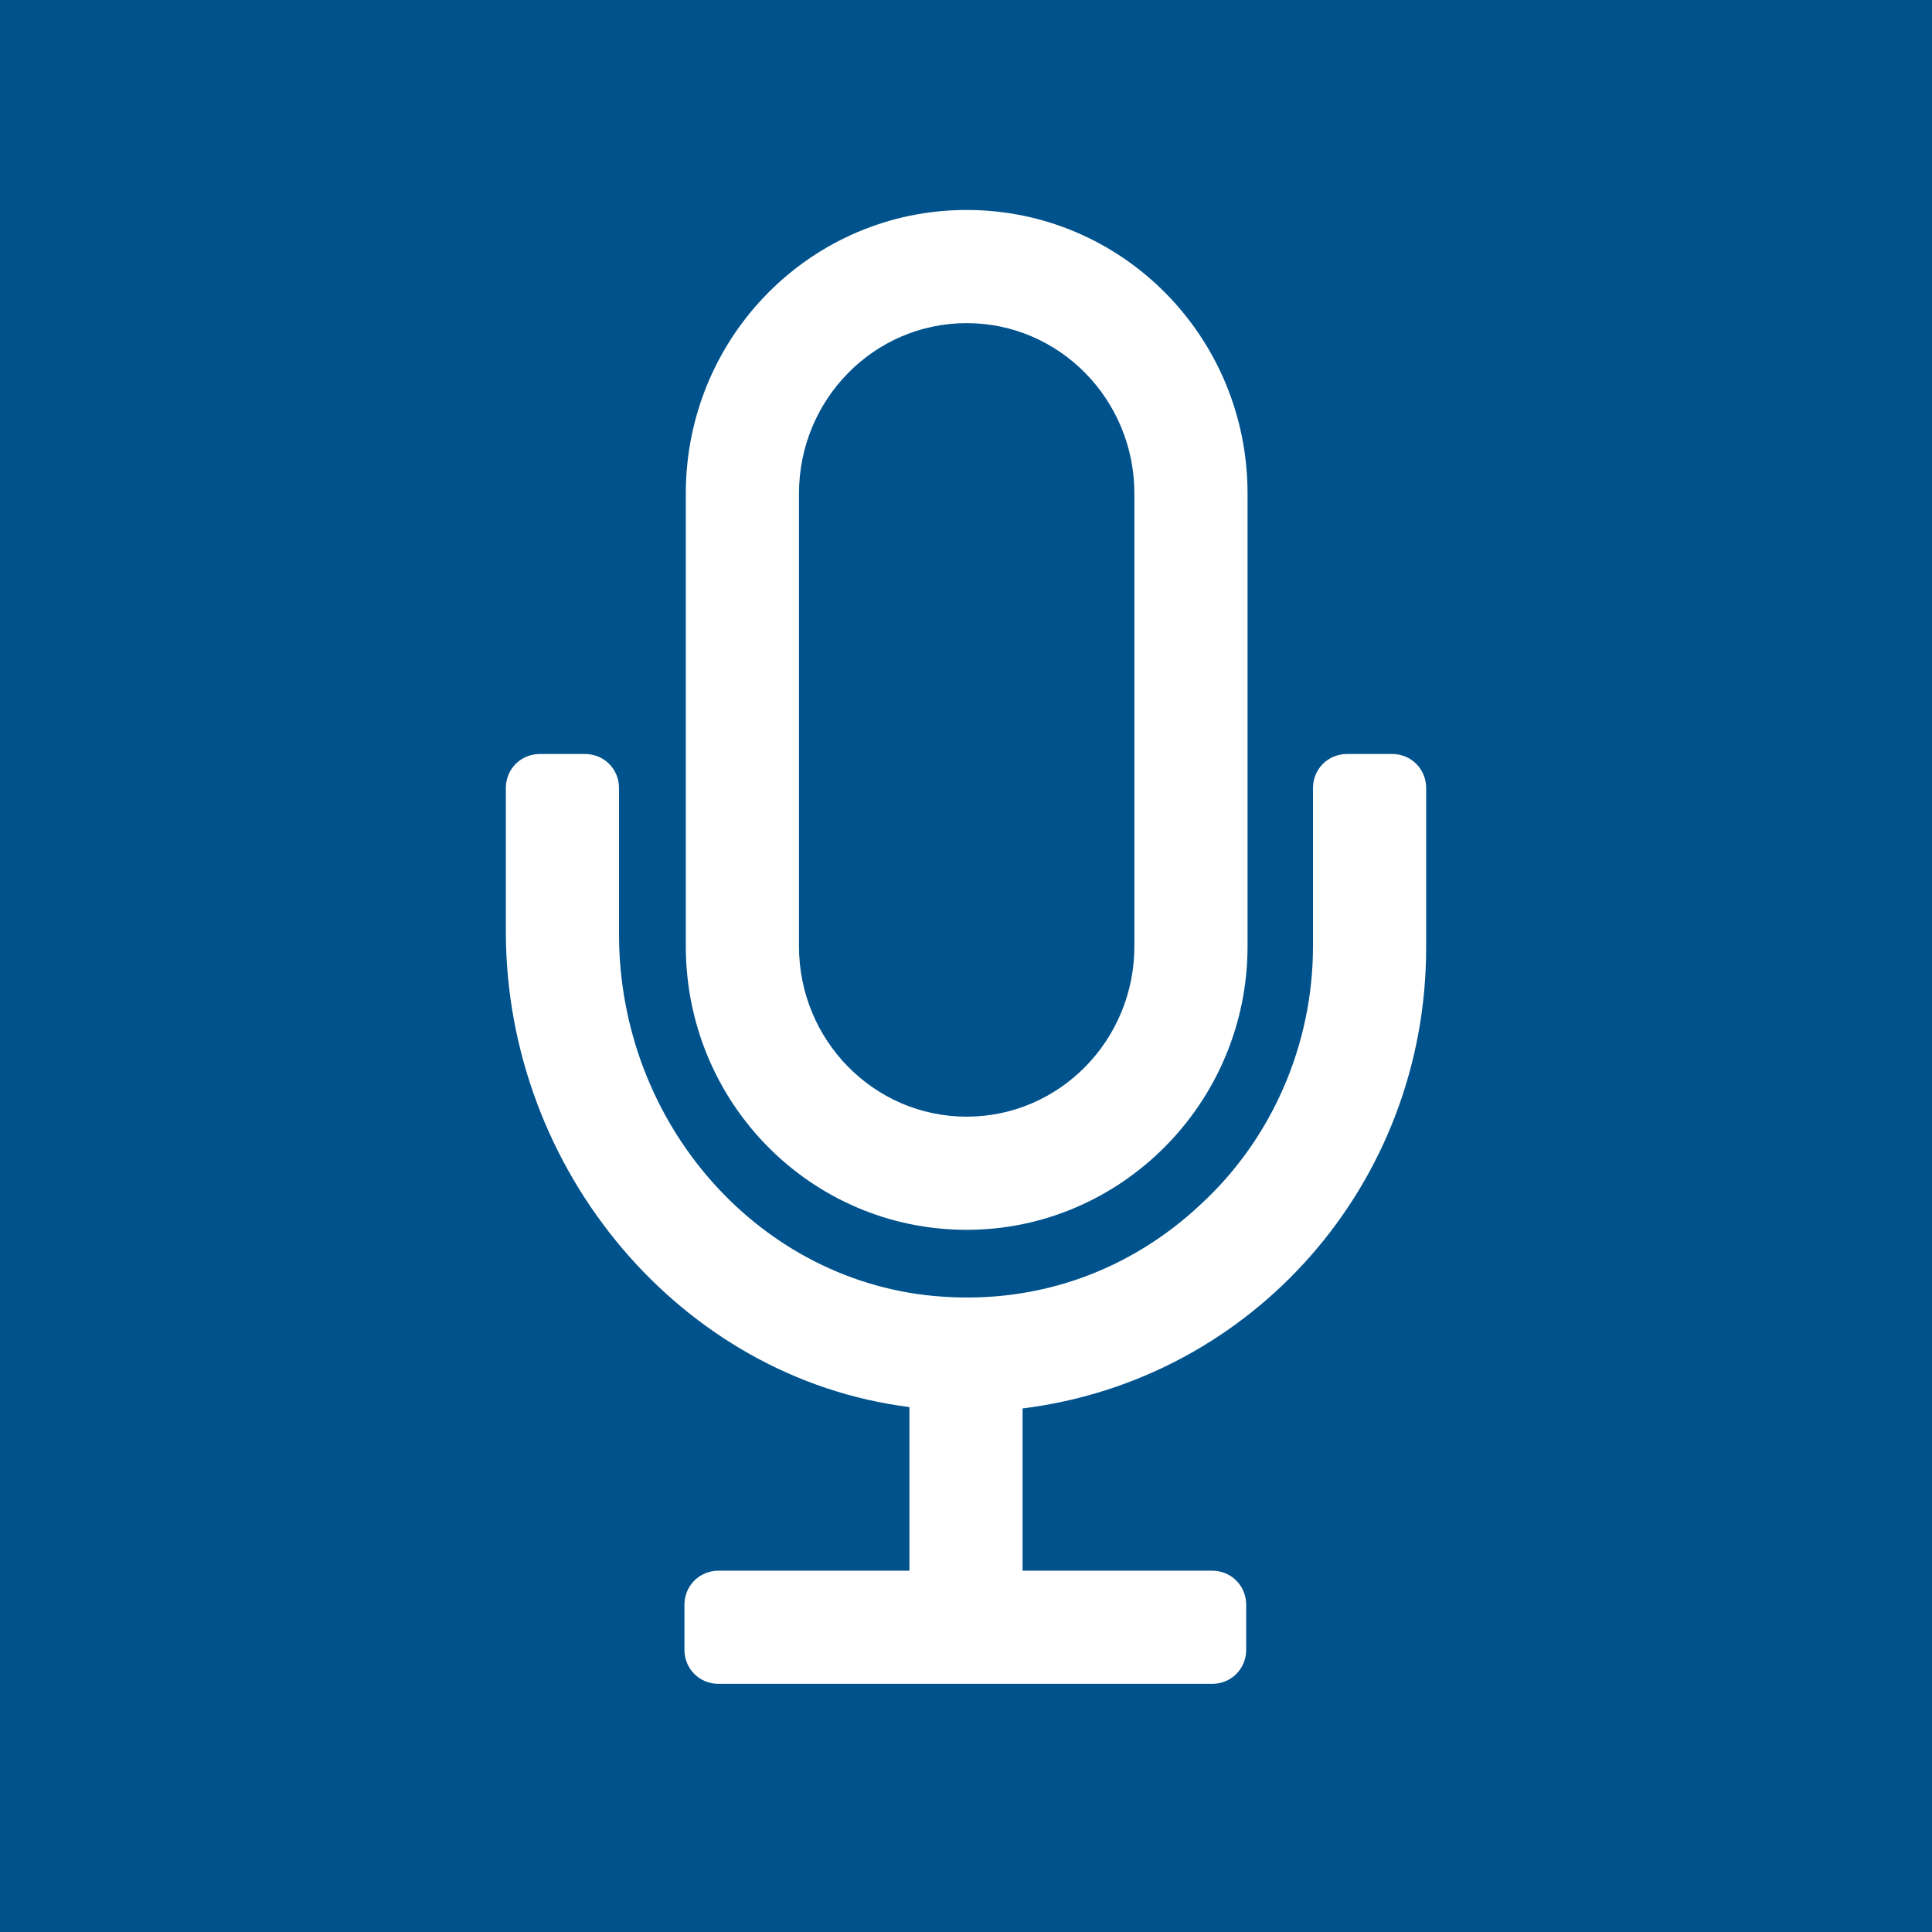
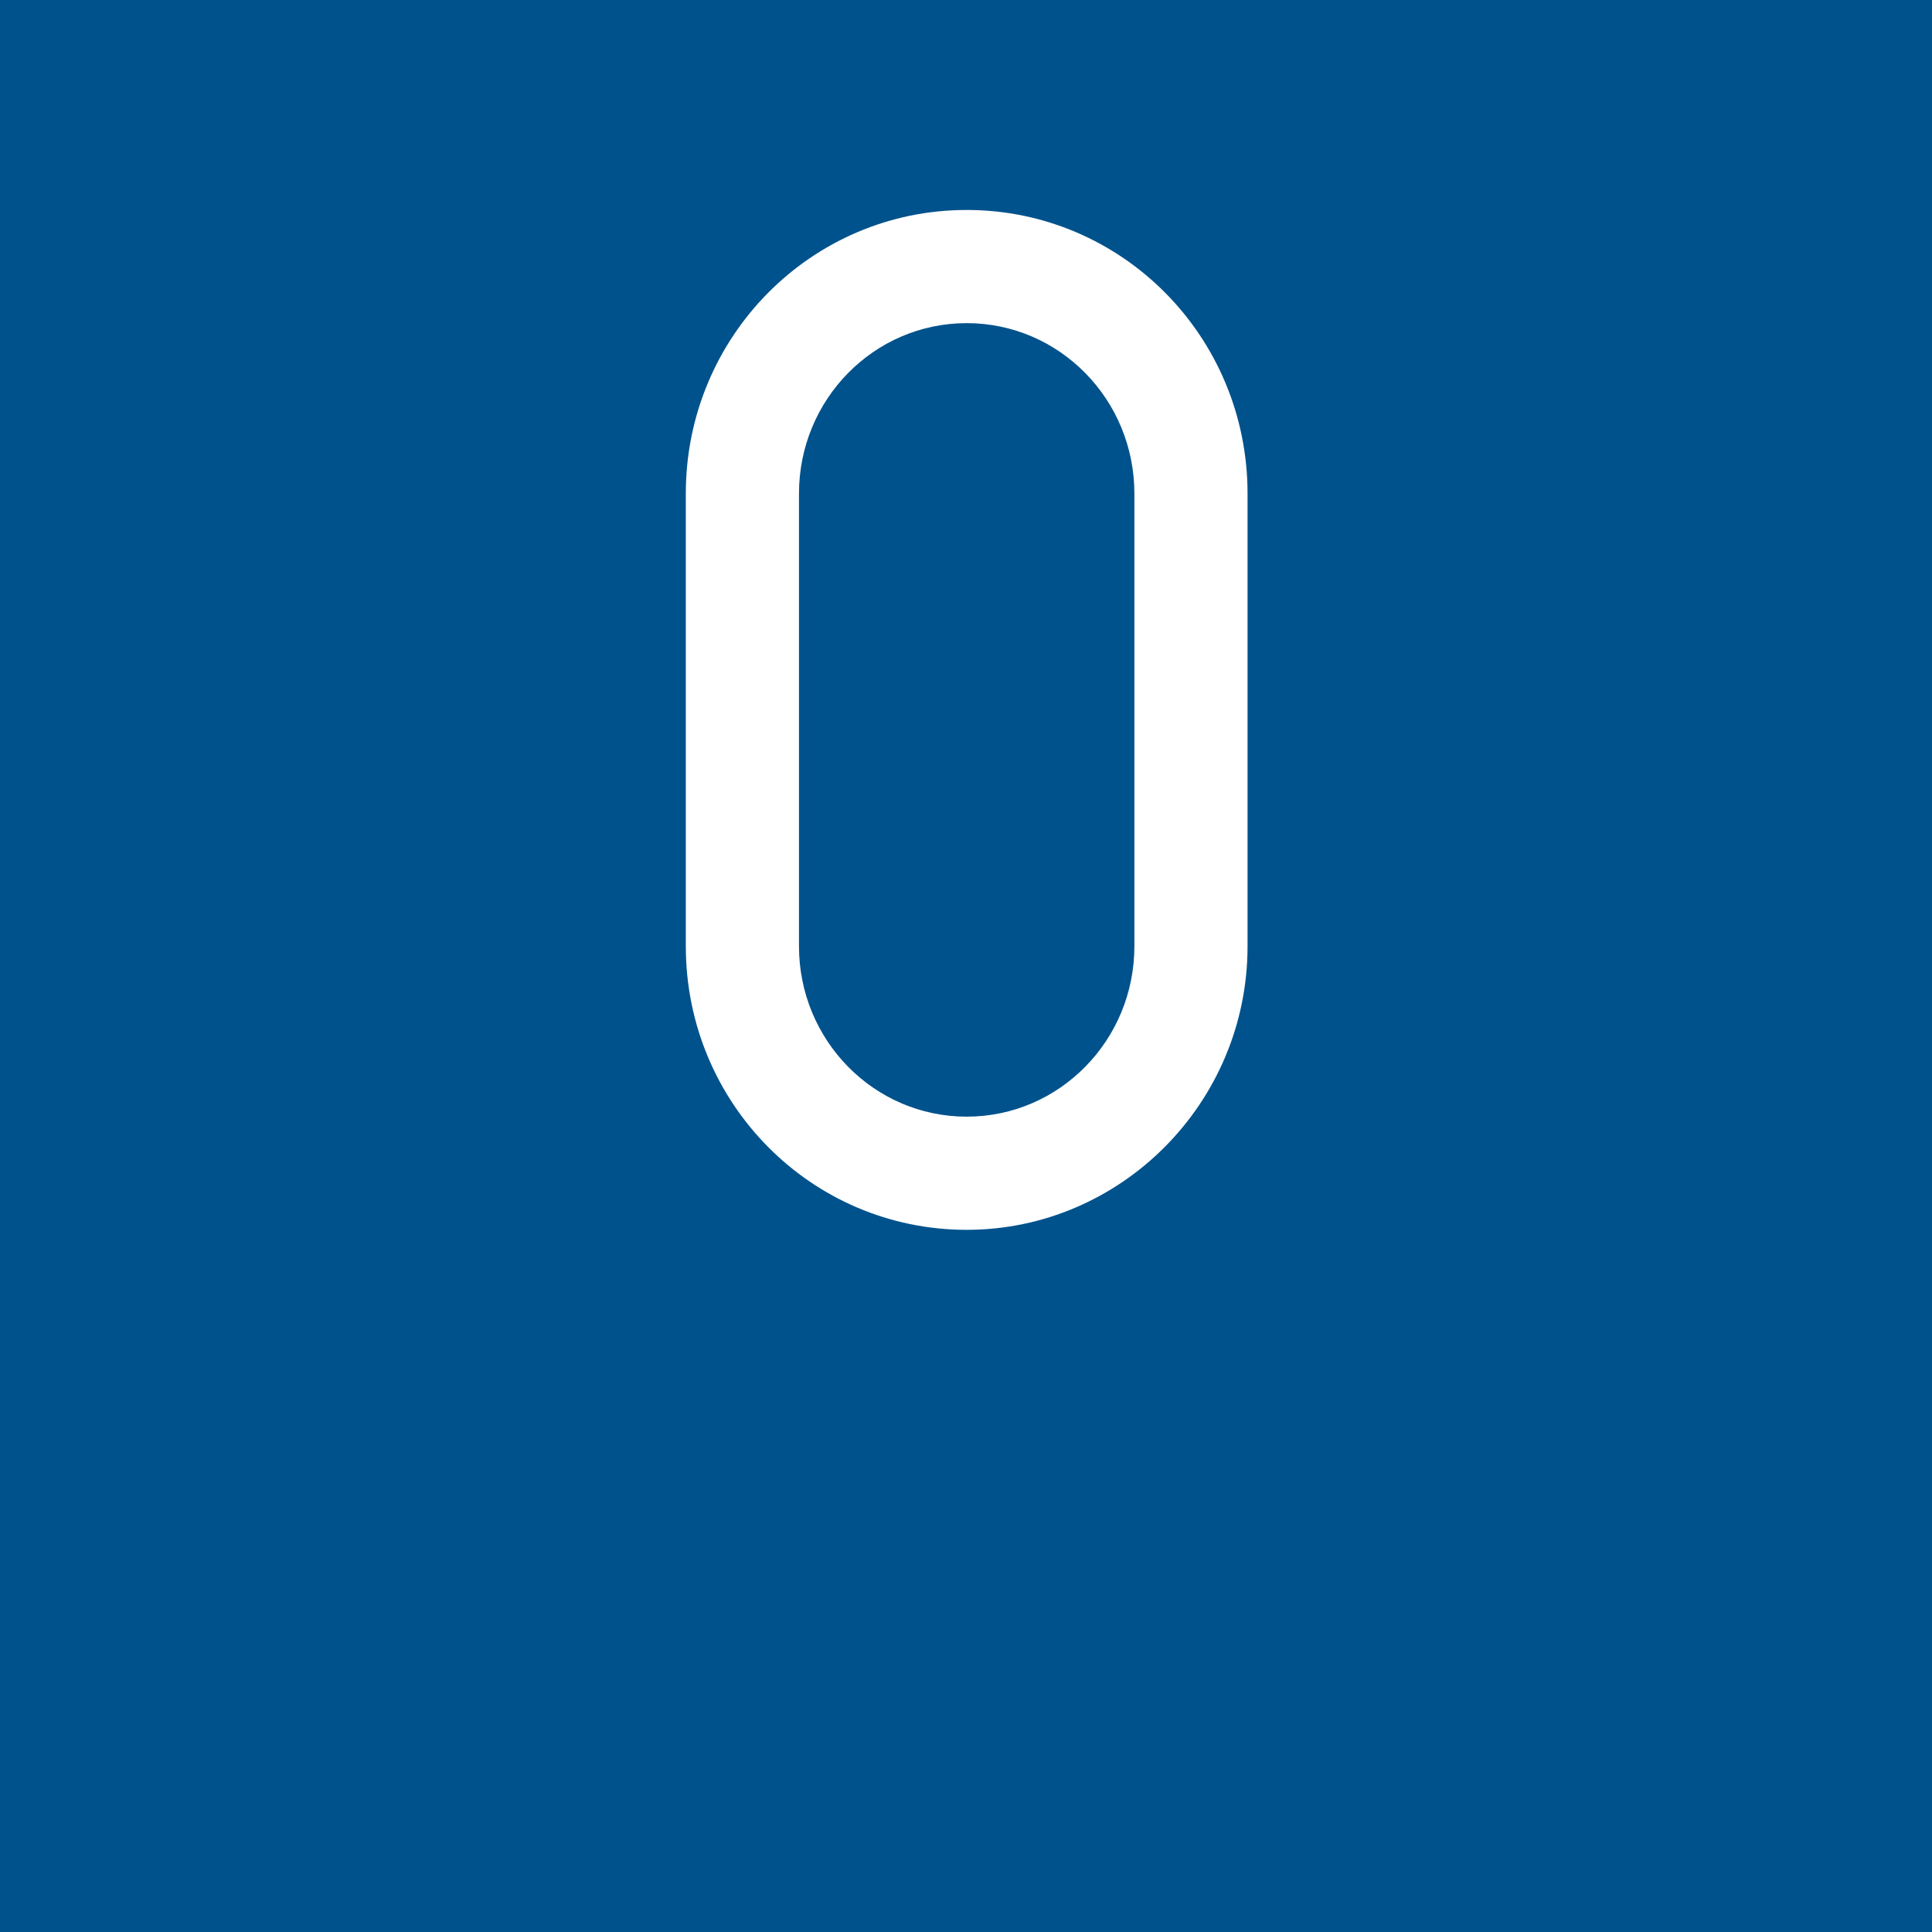
<svg xmlns="http://www.w3.org/2000/svg" version="1.1" x="0px" y="0px" viewBox="0 0 141.7 141.7" style="enable-background:new 0 0 141.7 141.7;" xml:space="preserve" width="55" height="55">
  <style type="text/css">
	.st0{fill:#00528C;}
	.st1{fill:#FFFFFF;}
</style>
  <g id="Ebene_2">
    <rect class="st0" width="141.7" height="141.7" />
  </g>
  <g id="Ebene_1">
    <g>
      <path class="st1" d="M70.9,90.2c11.3,0,20.6-9.3,20.6-20.8V36.2c0-11.5-9.2-20.8-20.6-20.8s-20.6,9.3-20.6,20.8v33.2    C50.3,80.9,59.5,90.2,70.9,90.2z M58.6,69.4V36.2c0-6.9,5.5-12.5,12.3-12.5s12.3,5.6,12.3,12.5v33.2c0,6.9-5.5,12.5-12.3,12.5    S58.6,76.3,58.6,69.4z" />
-       <path class="st1" d="M102.1,55.3h-3.3c-1.4,0-2.5,1.1-2.5,2.5v11.6c0,7.2-3,14.1-8.2,18.9c-5.2,4.9-11.9,7.3-19,6.8    c-13.3-0.9-23.7-12.6-23.7-26.6V57.8c0-1.4-1.1-2.5-2.5-2.5h-3.3c-1.4,0-2.5,1.1-2.5,2.5v10.5c0,17.6,12.9,32.8,29.6,34.9v12h-14    c-1.4,0-2.5,1.1-2.5,2.5v3.3c0,1.4,1.1,2.5,2.5,2.5h36.2c1.4,0,2.5-1.1,2.5-2.5v-3.3c0-1.4-1.1-2.5-2.5-2.5H75v-11.9    c16.9-2.1,29.6-16.5,29.6-33.8V57.8C104.6,56.4,103.5,55.3,102.1,55.3z" />
    </g>
  </g>
</svg>